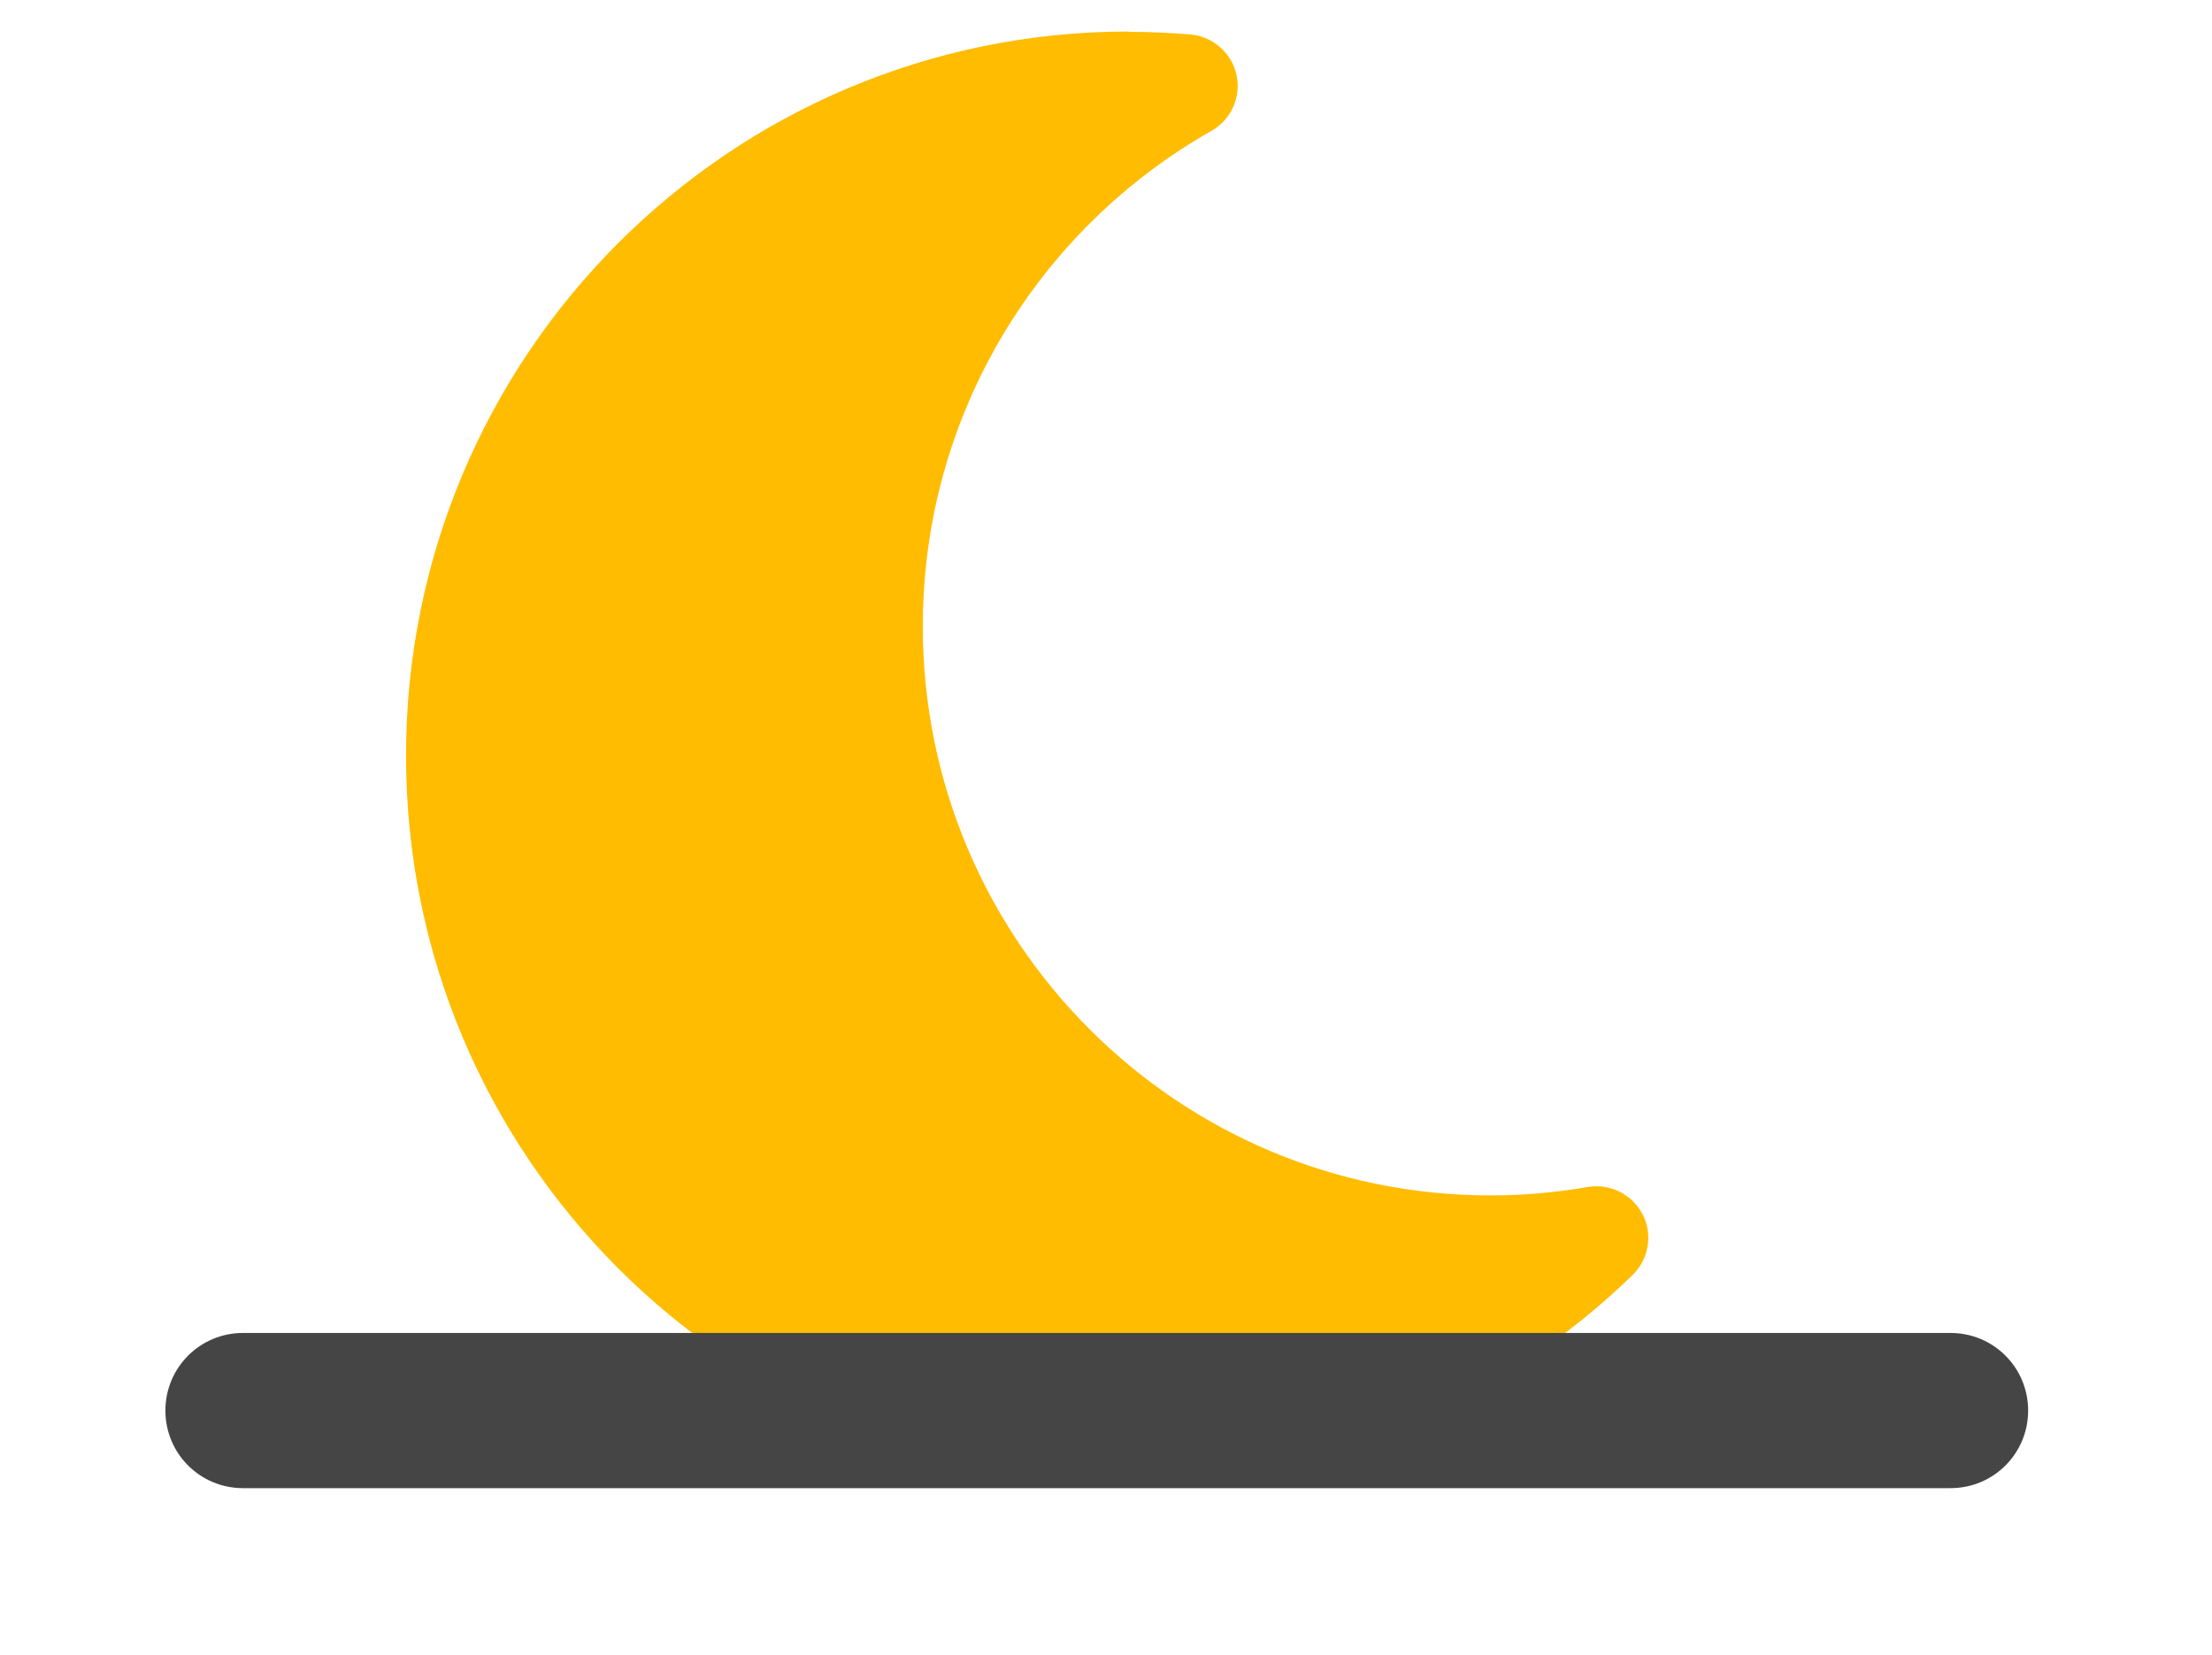
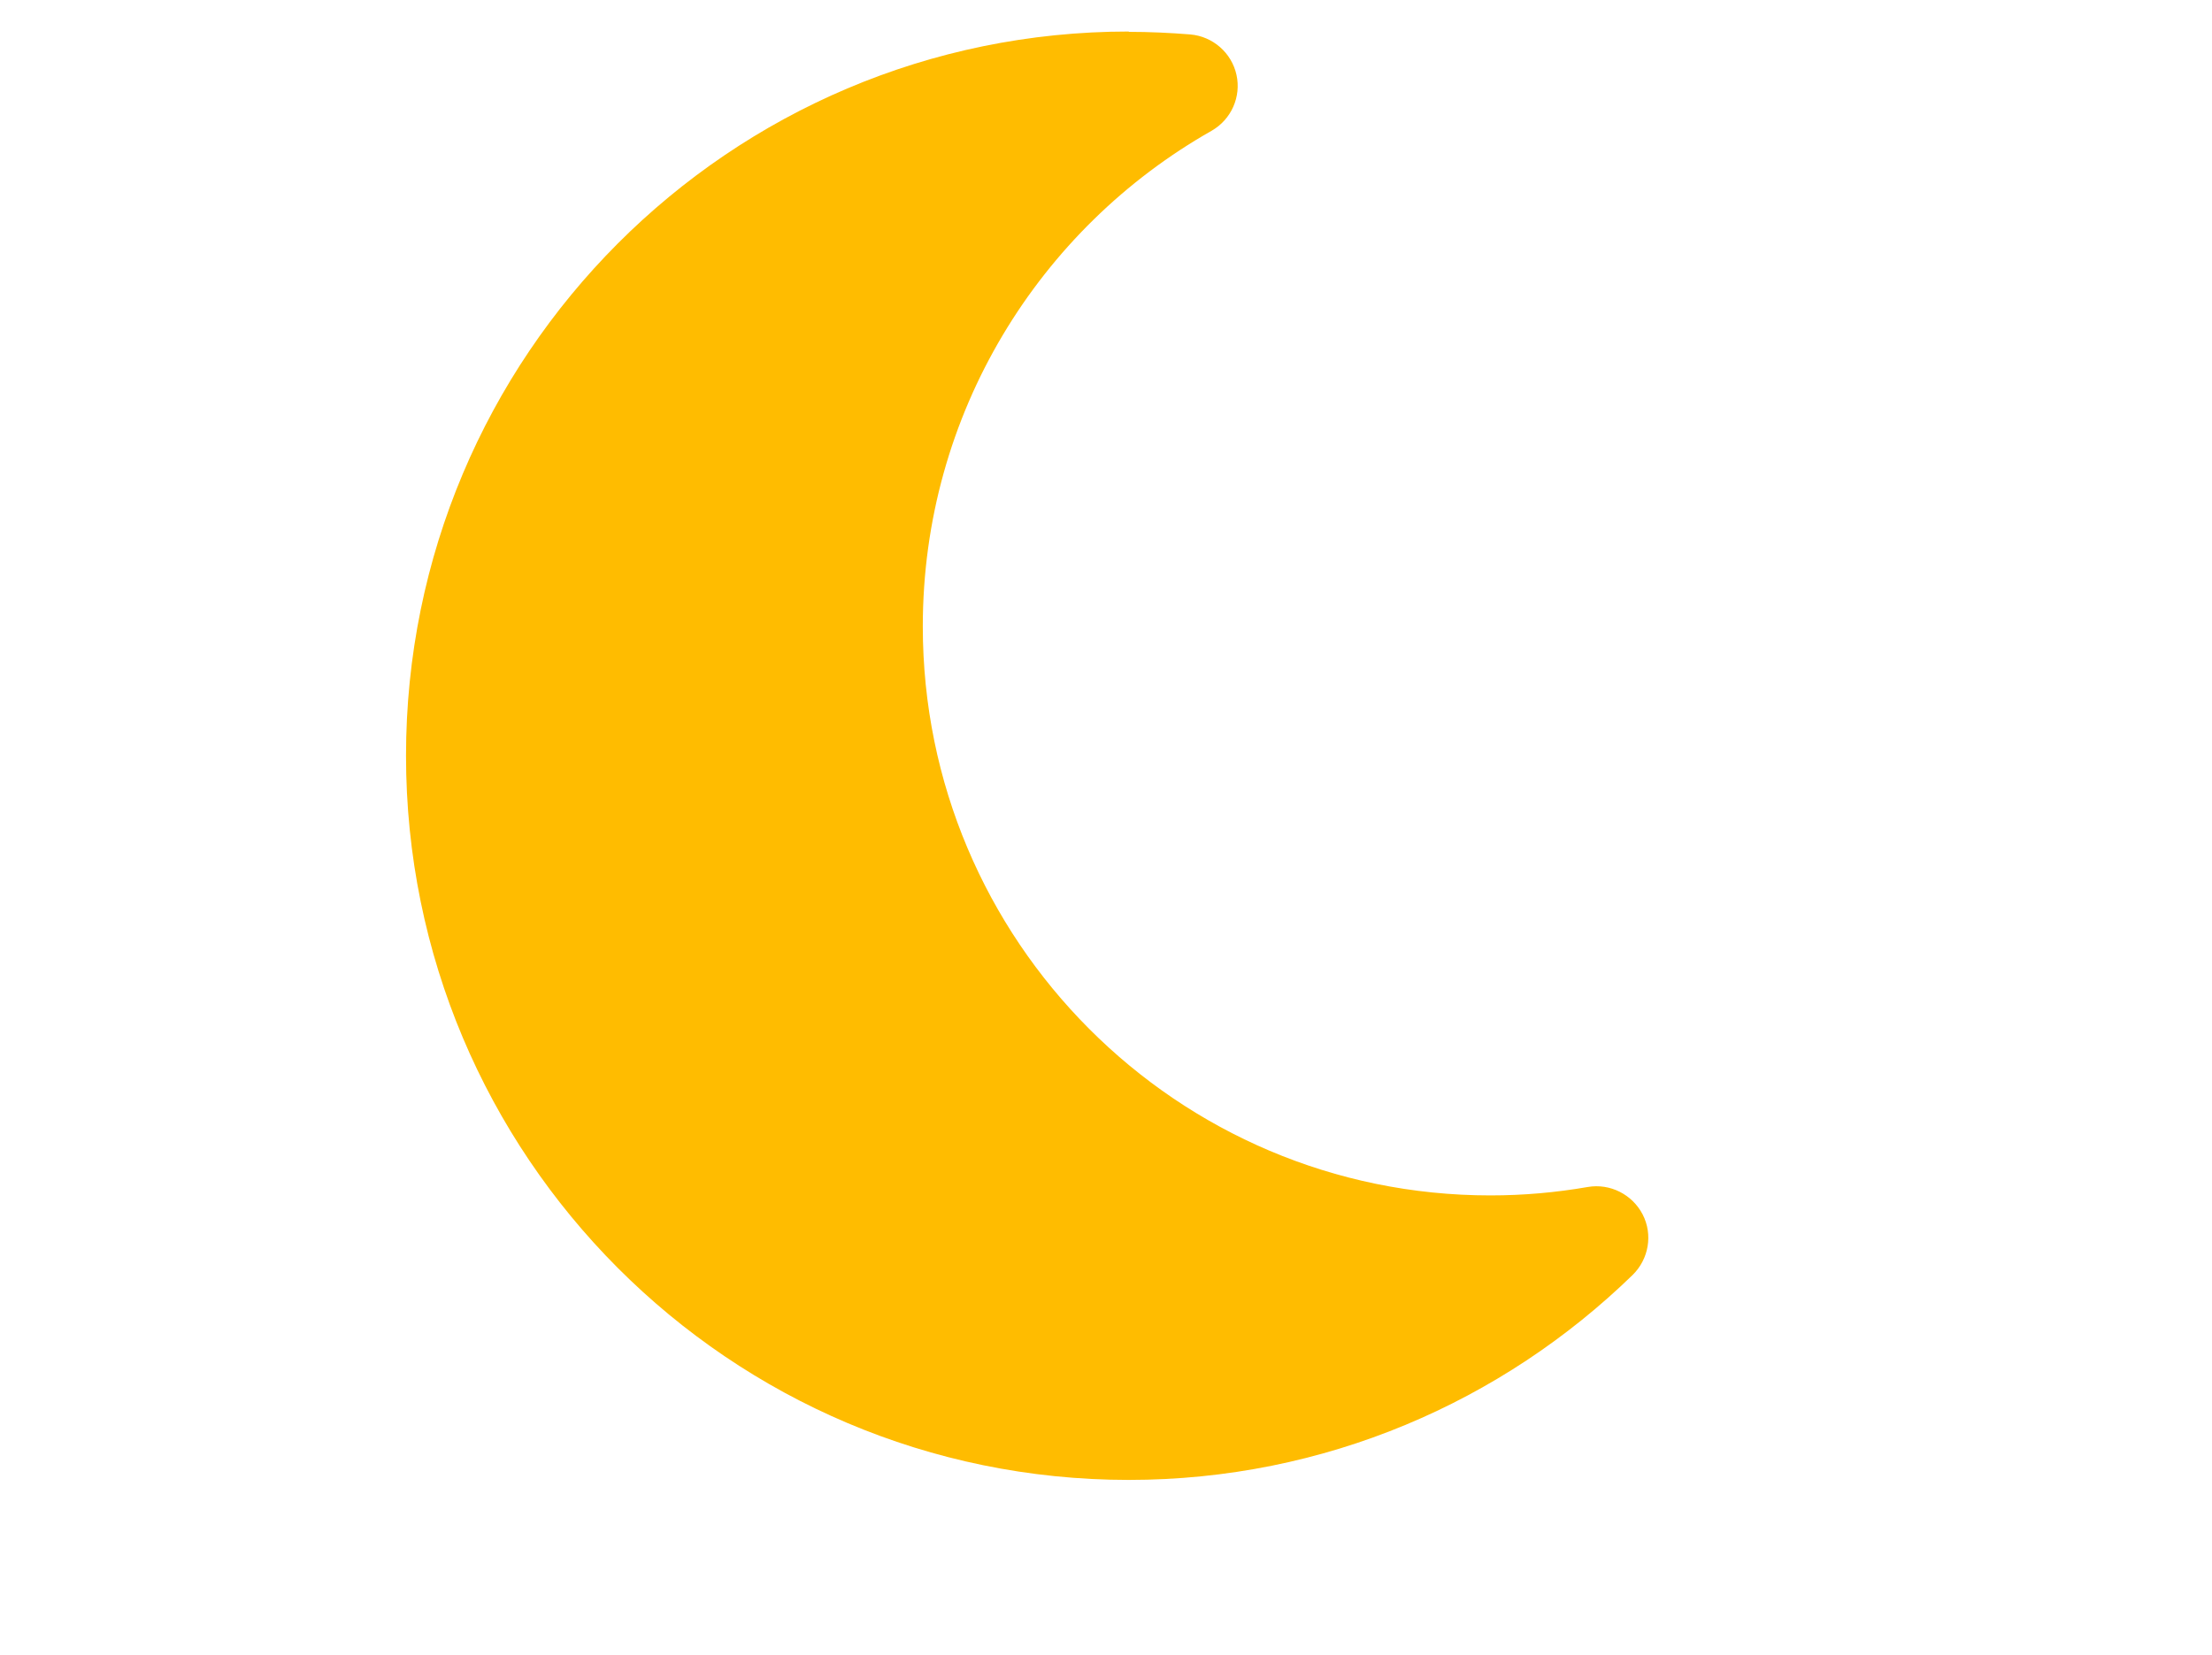
<svg xmlns="http://www.w3.org/2000/svg" viewBox="0 0 684 512">
  <path d="M 349.05 9.751 C 225.55 9.751 125.55 110.051 125.55 233.751 C 125.55 357.451 225.55 457.751 349.05 457.751 C 409.65 457.751 464.55 433.551 504.85 394.351 C 509.85 389.451 511.15 381.851 507.95 375.651 C 504.75 369.451 497.85 365.951 490.95 367.151 C 481.15 368.851 471.15 369.751 460.85 369.751 C 363.95 369.751 285.35 290.951 285.35 193.751 C 285.35 127.951 321.35 70.651 374.65 40.451 C 380.75 36.951 383.85 29.951 382.35 23.151 C 380.85 16.351 375.05 11.251 368.05 10.651 C 361.75 10.151 355.45 9.851 349.05 9.851 L 349.05 9.751 Z" style="fill: rgb(255, 188, 0);" />
-   <path d="M 603.148 412.297 C 616.448 412.297 627.148 422.997 627.148 436.297 C 627.148 449.597 616.448 460.297 603.148 460.297 L 75.148 460.297 C 61.848 460.297 51.148 449.597 51.148 436.297 C 51.148 422.997 61.848 412.297 75.148 412.297 L 603.148 412.297 Z" style="fill: rgb(69, 69, 69);" />
</svg>